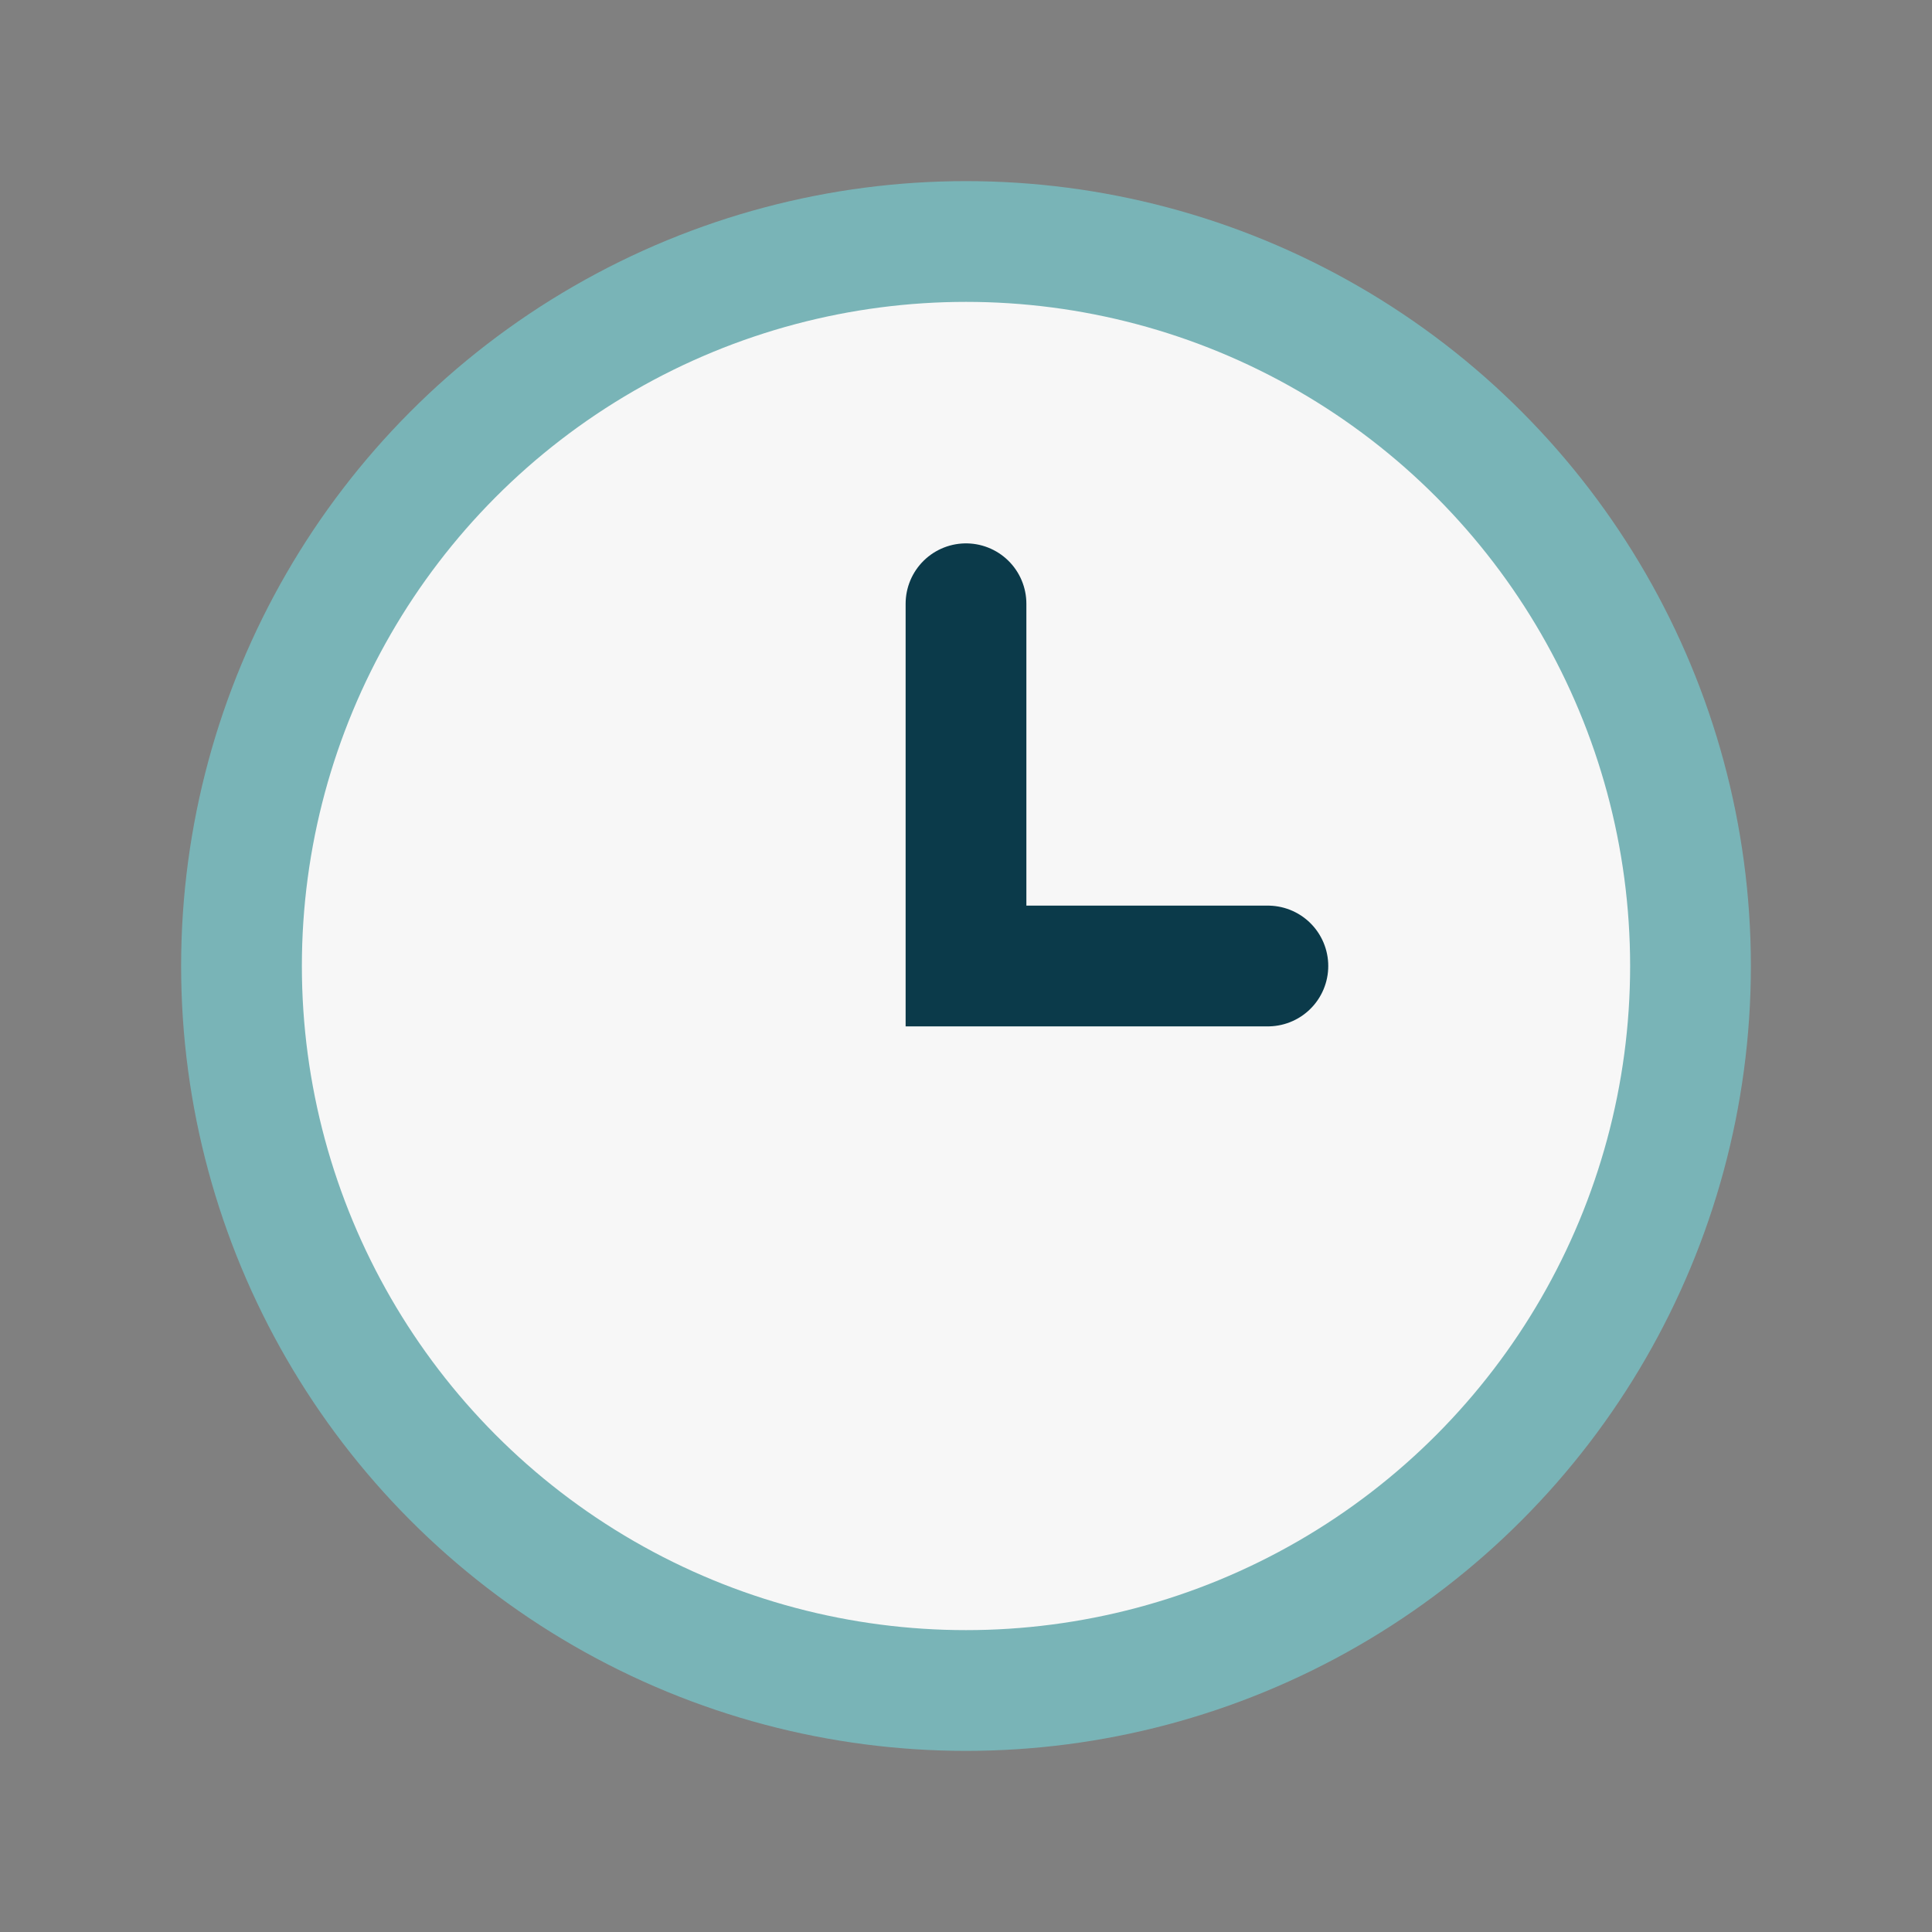
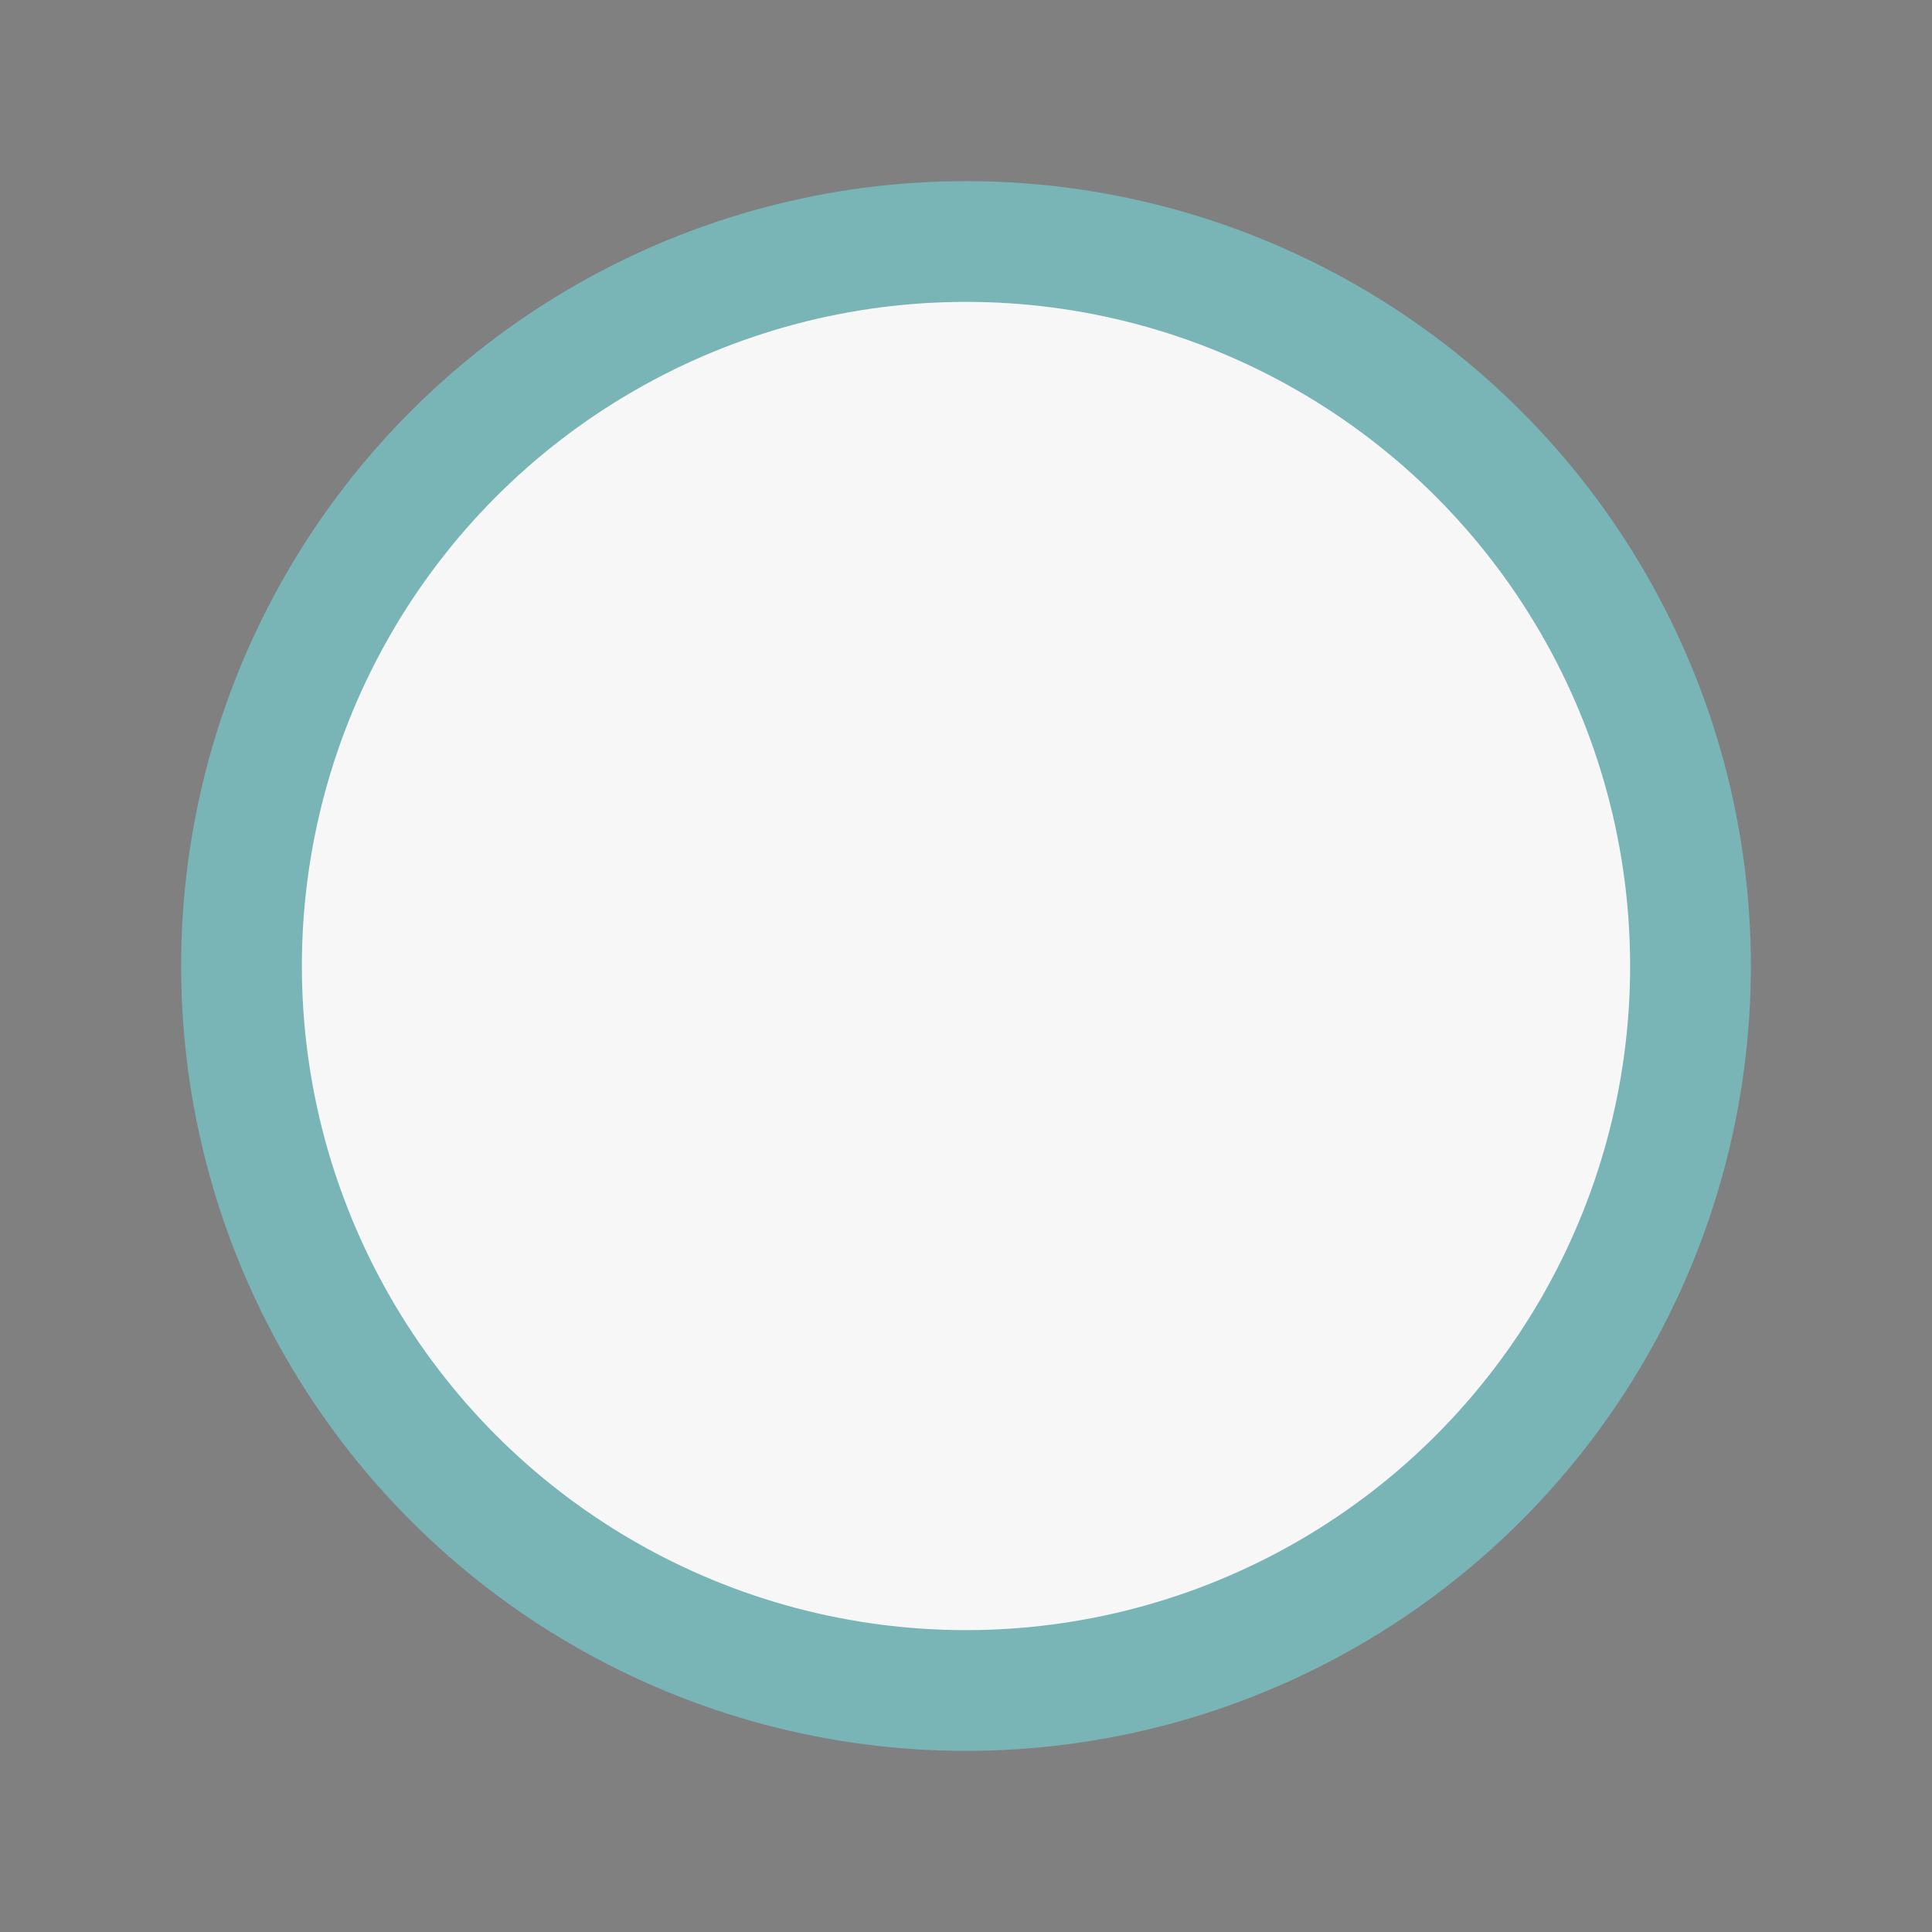
<svg xmlns="http://www.w3.org/2000/svg" width="32" height="32" viewBox="0 0 32 32">
  <rect x="0" y="0" width="32" height="32" fill="#808080" stroke="none" />
  <circle cx="16" cy="16" r="12" fill="#F7F7F7" stroke="#79B4B7" stroke-width="2" />
-   <path d="M16 10v6h5" stroke="#0B3A4A" stroke-width="2" fill="none" stroke-linecap="round" />
</svg>